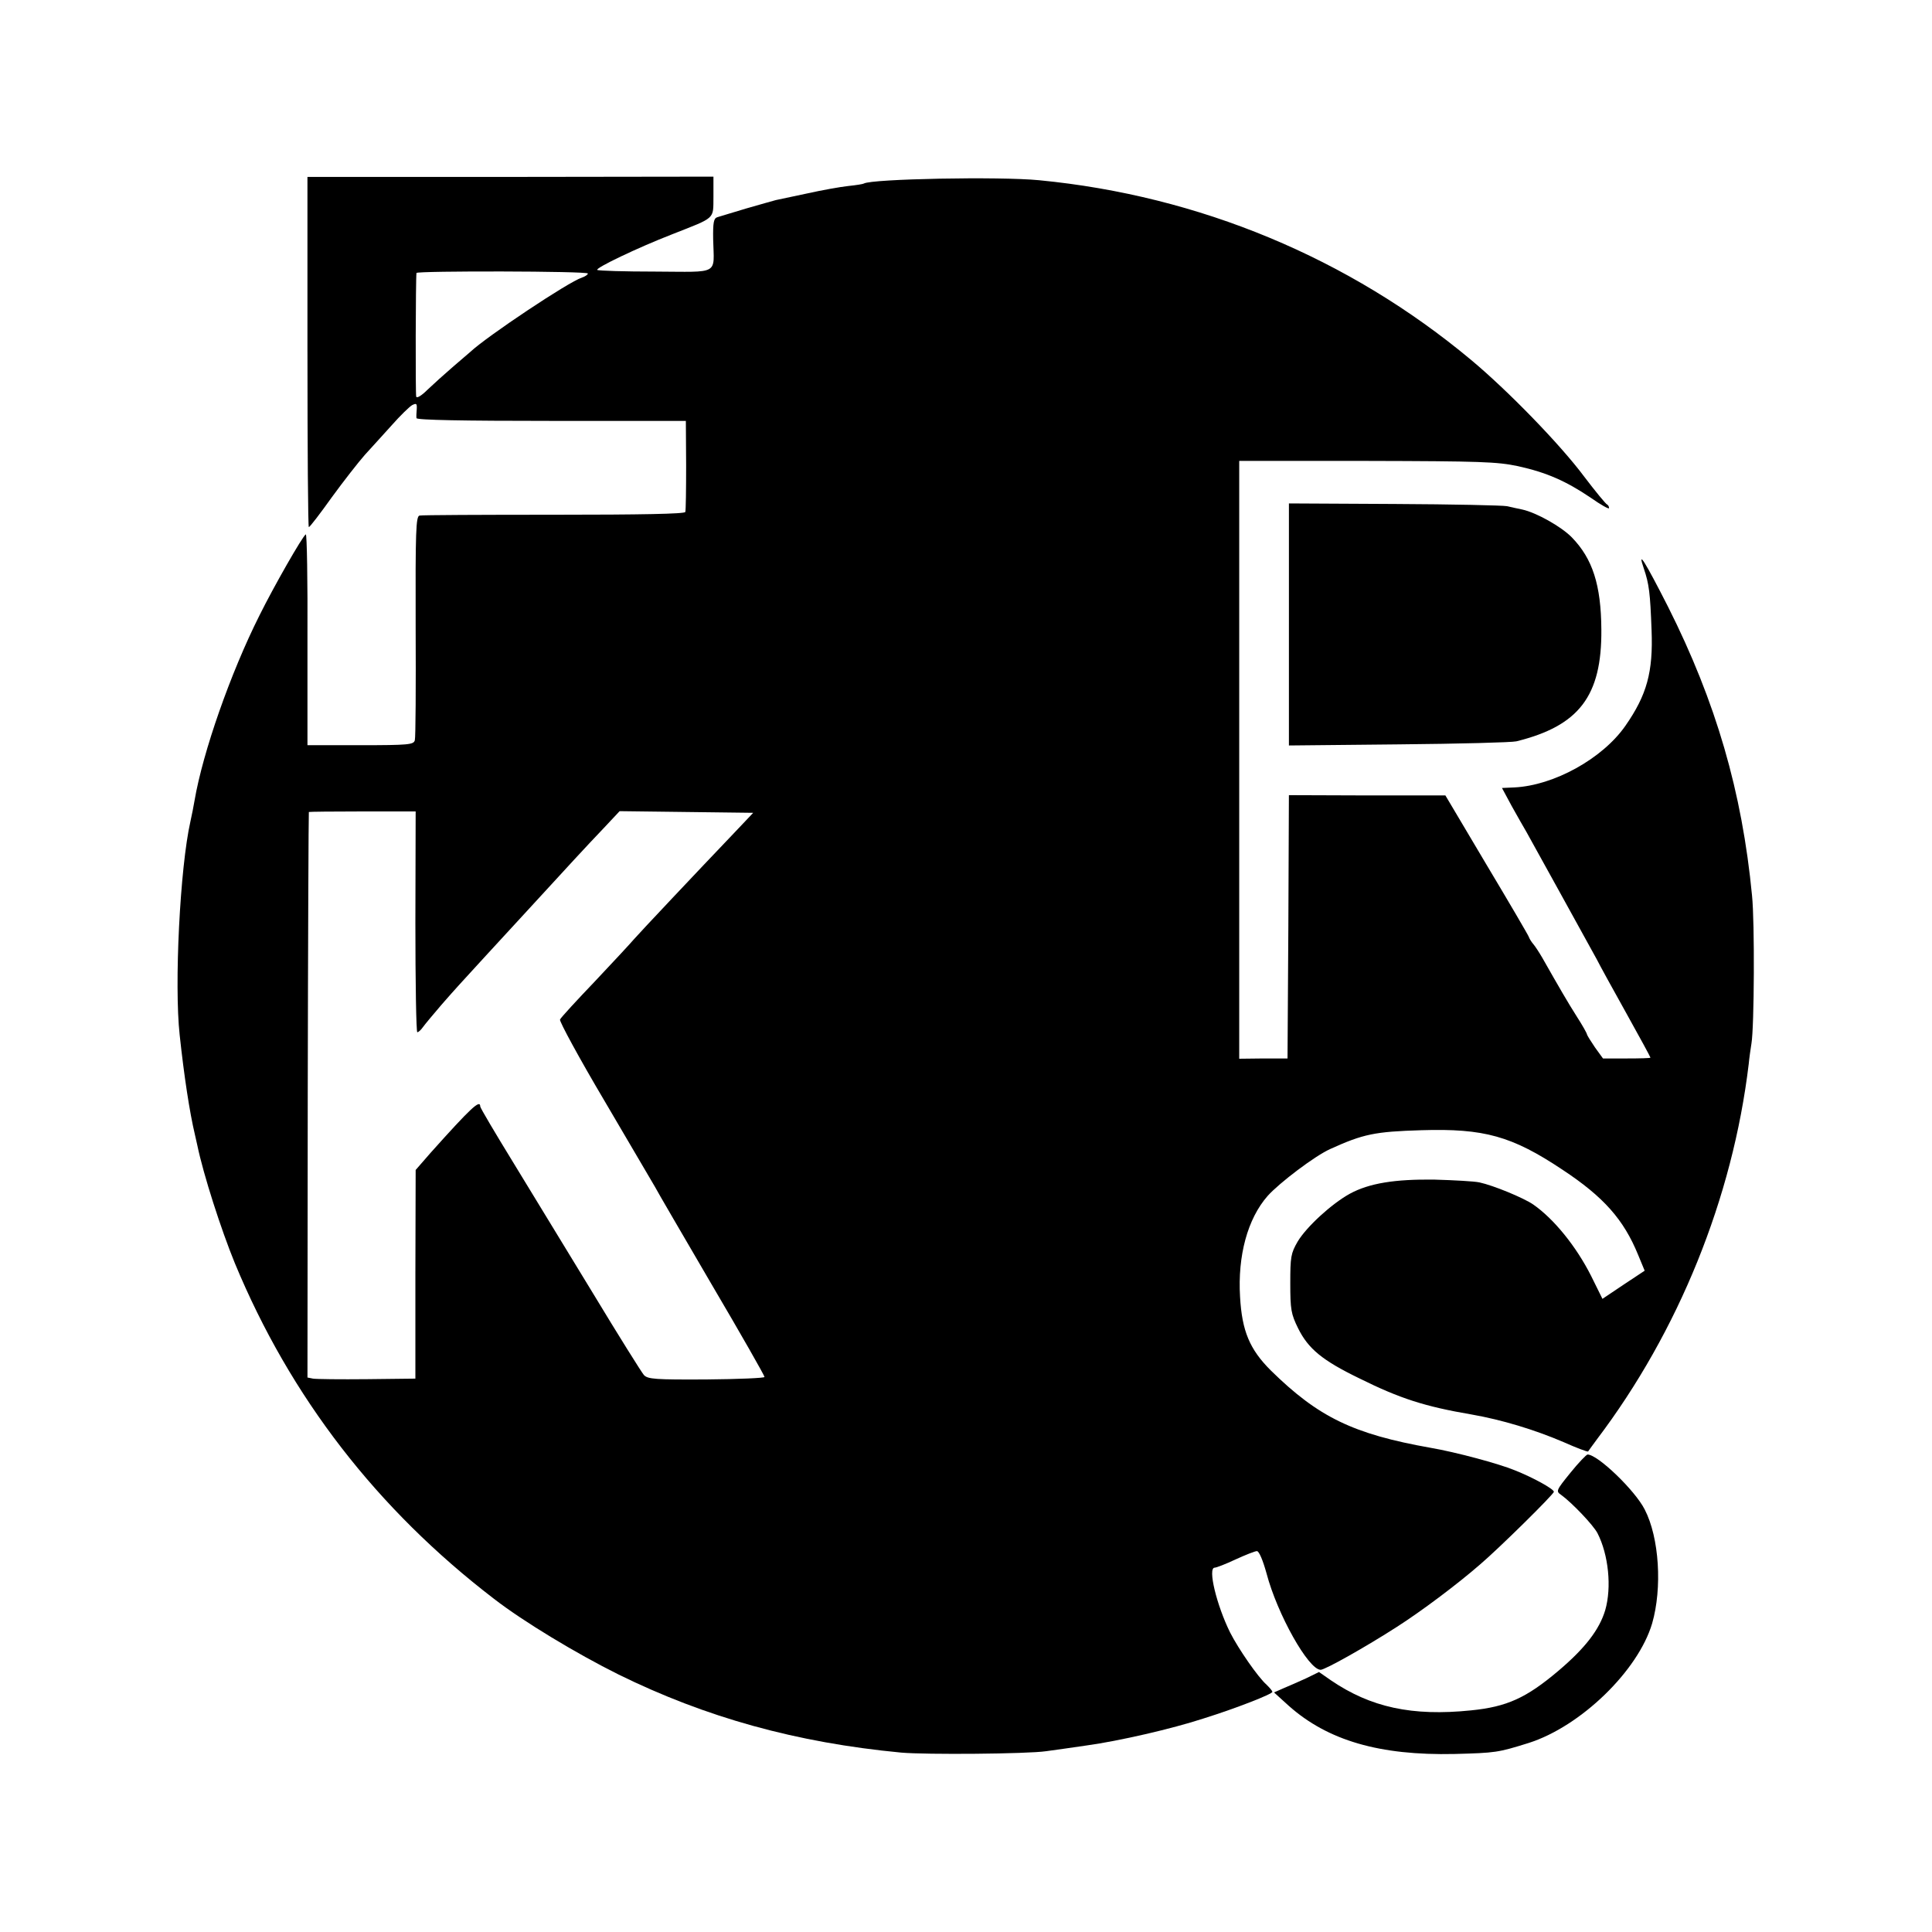
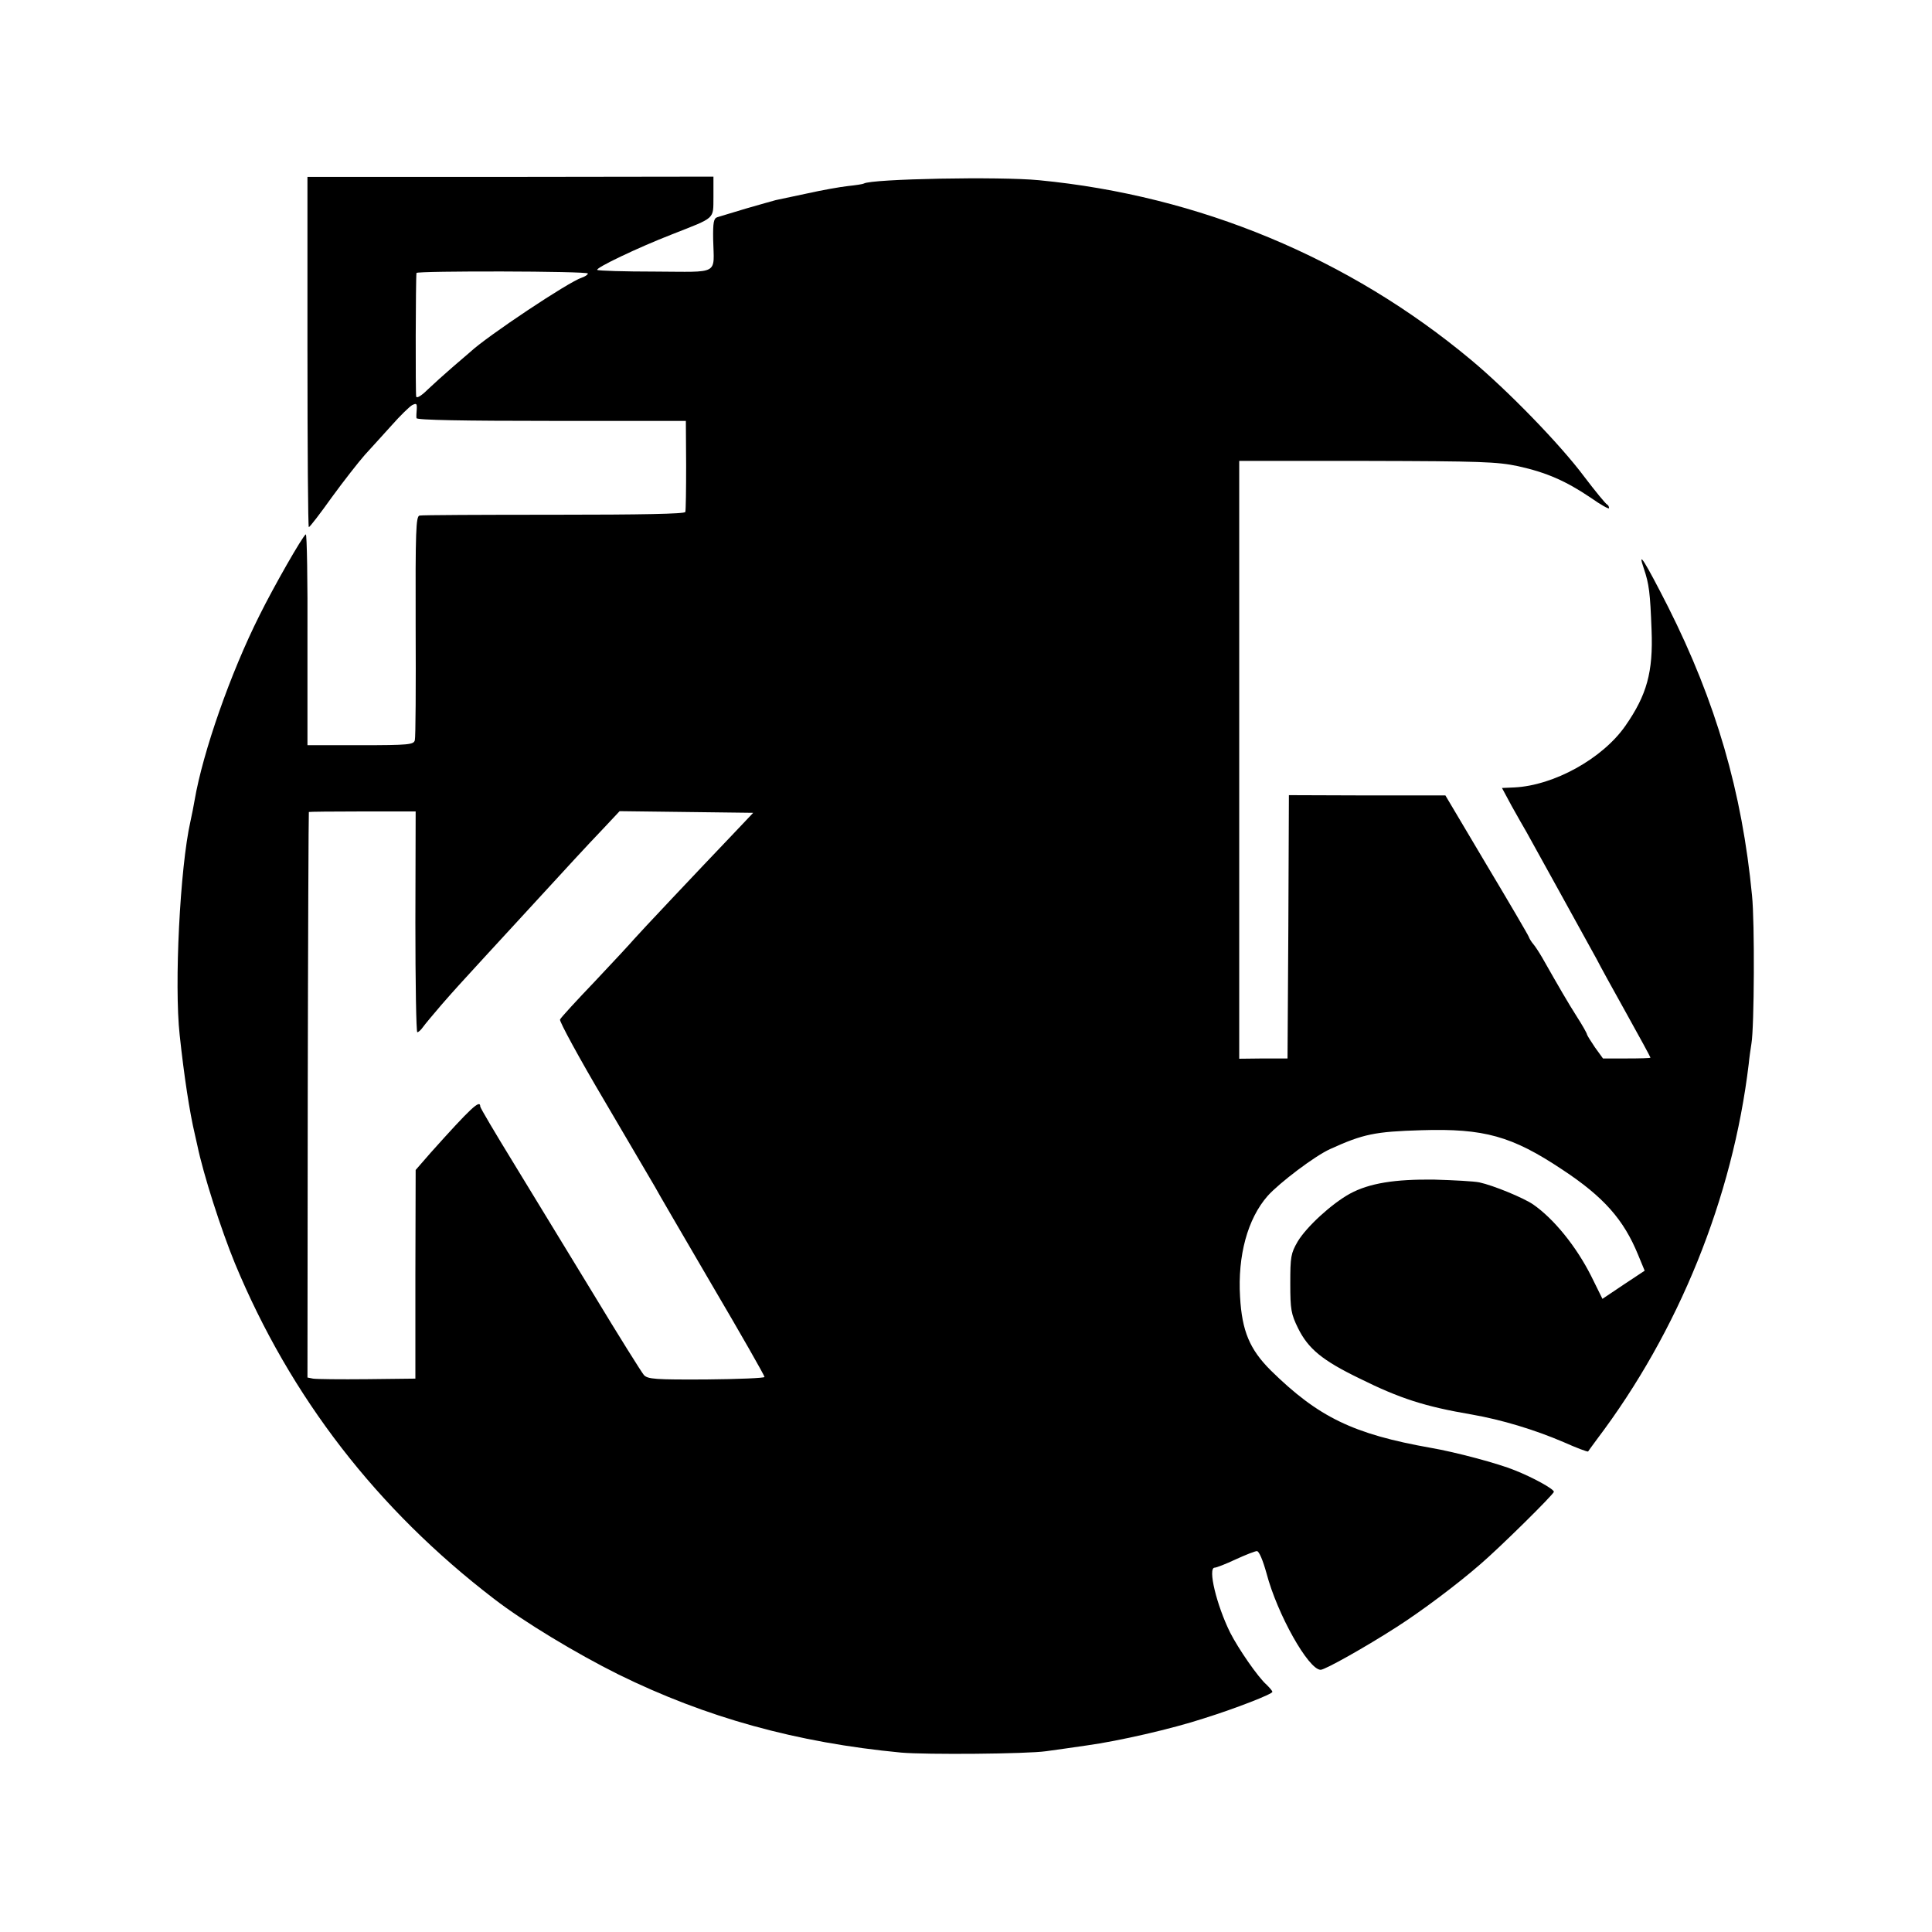
<svg xmlns="http://www.w3.org/2000/svg" version="1.0" width="700pt" height="700pt" viewBox="0 0 700 700" preserveAspectRatio="xMidYMid meet">
  <g transform="translate(0,700) scale(0.1,-0.1)" fill="#000000" stroke="none">
    <path d="M1114 5725 c0 -349 2 -635 5 -635 4 1 41 49 83 108 43 59 97 128 120 154 24 26 68 75 98 108 30 34 63 66 73 72 16 8 18 6 17 -14 -1 -13 -2 -27 -1 -33 1 -7 171 -10 488 -10 l488 0 1 -160 c0 -88 -1 -165 -3 -170 -2 -7 -159 -10 -476 -10 -259 0 -479 -1 -487 -3 -13 -3 -15 -55 -14 -400 1 -218 0 -405 -3 -414 -4 -16 -22 -18 -197 -18 l-192 0 0 384 c1 211 -2 382 -6 380 -12 -7 -116 -189 -168 -294 -105 -209 -205 -495 -235 -670 -3 -19 -10 -53 -15 -76 -38 -168 -59 -593 -39 -774 16 -149 36 -280 55 -360 3 -14 7 -32 9 -40 22 -106 86 -305 136 -427 201 -485 515 -891 939 -1216 106 -82 298 -198 451 -274 317 -156 645 -247 1024 -283 90 -8 456 -5 525 5 25 3 92 13 148 21 116 16 308 60 424 98 118 37 248 88 248 96 0 4 -10 15 -21 26 -31 27 -102 130 -132 189 -49 99 -82 235 -56 235 6 0 40 13 76 30 35 16 70 30 77 30 8 0 22 -34 35 -81 39 -148 152 -349 196 -349 16 0 162 82 277 156 86 55 216 152 301 226 67 57 267 254 267 263 0 10 -76 52 -142 78 -58 24 -215 66 -303 81 -282 50 -408 111 -581 281 -76 76 -104 142 -111 266 -9 149 27 283 100 366 42 47 171 145 227 170 119 54 161 63 330 68 227 7 328 -21 511 -143 150 -99 222 -181 274 -308 l24 -58 -77 -51 -76 -51 -41 83 c-54 107 -135 207 -210 259 -35 24 -144 69 -195 80 -19 4 -92 8 -162 10 -144 2 -237 -13 -307 -51 -67 -37 -157 -120 -189 -173 -25 -43 -27 -56 -27 -152 0 -95 3 -111 28 -162 37 -75 88 -117 222 -182 147 -73 237 -102 407 -131 109 -19 228 -55 333 -100 47 -21 87 -36 89 -34 1 2 16 22 32 44 296 391 492 875 550 1360 2 22 7 56 10 75 10 59 12 439 2 535 -36 376 -131 702 -304 1046 -84 165 -113 212 -88 139 19 -56 23 -88 28 -223 6 -152 -17 -235 -95 -347 -83 -119 -259 -216 -402 -223 l-45 -2 35 -65 c20 -36 44 -78 54 -95 16 -28 207 -375 254 -460 11 -22 60 -111 108 -197 48 -86 87 -158 87 -160 0 -2 -39 -3 -86 -3 l-86 0 -29 40 c-15 22 -28 43 -29 47 0 4 -17 34 -37 65 -33 52 -62 102 -125 213 -11 19 -26 42 -33 50 -7 8 -14 20 -16 26 -2 6 -71 124 -153 261 l-149 251 -284 0 -283 1 -2 -477 -3 -477 -87 0 -88 -1 0 1083 0 1083 463 0 c412 -1 471 -3 547 -19 104 -23 174 -54 263 -114 37 -26 67 -43 67 -38 0 5 -3 11 -7 13 -5 2 -42 47 -83 101 -88 118 -278 313 -410 423 -442 369 -985 595 -1565 651 -143 14 -607 5 -635 -12 -3 -2 -28 -6 -57 -9 -28 -3 -95 -15 -149 -27 -53 -11 -104 -22 -113 -24 -9 -2 -56 -16 -106 -30 -49 -15 -97 -29 -106 -32 -13 -4 -16 -19 -15 -81 3 -130 26 -117 -210 -116 -112 0 -207 3 -210 6 -7 7 145 80 271 129 160 63 149 53 150 136 l0 73 -735 -1 -736 0 0 -634z m1016 284 c0 -4 -10 -11 -22 -15 -46 -14 -343 -212 -404 -269 -6 -5 -35 -30 -64 -55 -29 -25 -70 -62 -91 -82 -22 -22 -39 -32 -41 -25 -3 10 -2 429 1 448 2 8 621 7 621 -2z m-625 -2349 c0 -220 3 -400 7 -400 4 0 13 8 20 18 7 10 38 47 68 82 56 64 63 71 160 177 30 33 98 106 150 163 156 170 212 231 275 297 l60 64 242 -3 242 -3 -72 -76 c-129 -135 -341 -360 -360 -382 -10 -12 -73 -80 -140 -151 -67 -70 -125 -133 -128 -140 -3 -6 69 -139 162 -296 92 -157 174 -296 182 -310 7 -14 100 -173 205 -353 106 -180 192 -331 192 -336 0 -4 -95 -8 -211 -9 -185 -1 -212 1 -226 16 -8 9 -92 143 -185 297 -94 154 -224 367 -289 474 -65 106 -119 197 -119 202 0 27 -34 -5 -180 -168 l-54 -62 -1 -378 0 -378 -175 -2 c-96 -1 -184 0 -196 2 l-20 4 1 1023 c1 563 3 1024 4 1026 0 1 88 2 194 2 l193 0 -1 -400z" />
-     <path d="M4670 4737 l0 -438 398 4 c218 2 410 7 426 11 227 56 310 164 308 405 -1 162 -32 257 -107 334 -38 39 -129 90 -180 101 -16 3 -41 9 -55 12 -14 3 -197 7 -407 8 l-383 2 0 -439z" />
-     <path d="M5690 1664 c-52 -64 -53 -67 -34 -80 40 -29 117 -110 132 -139 40 -78 52 -196 28 -279 -21 -70 -72 -137 -170 -220 -116 -98 -186 -130 -316 -143 -214 -22 -364 11 -508 109 l-43 30 -47 -23 c-26 -12 -63 -28 -82 -36 l-34 -15 54 -49 c141 -125 328 -180 600 -174 149 4 157 5 269 40 188 60 396 261 447 433 37 128 26 311 -27 413 -35 69 -170 199 -207 199 -4 0 -33 -30 -62 -66z" />
  </g>
</svg>